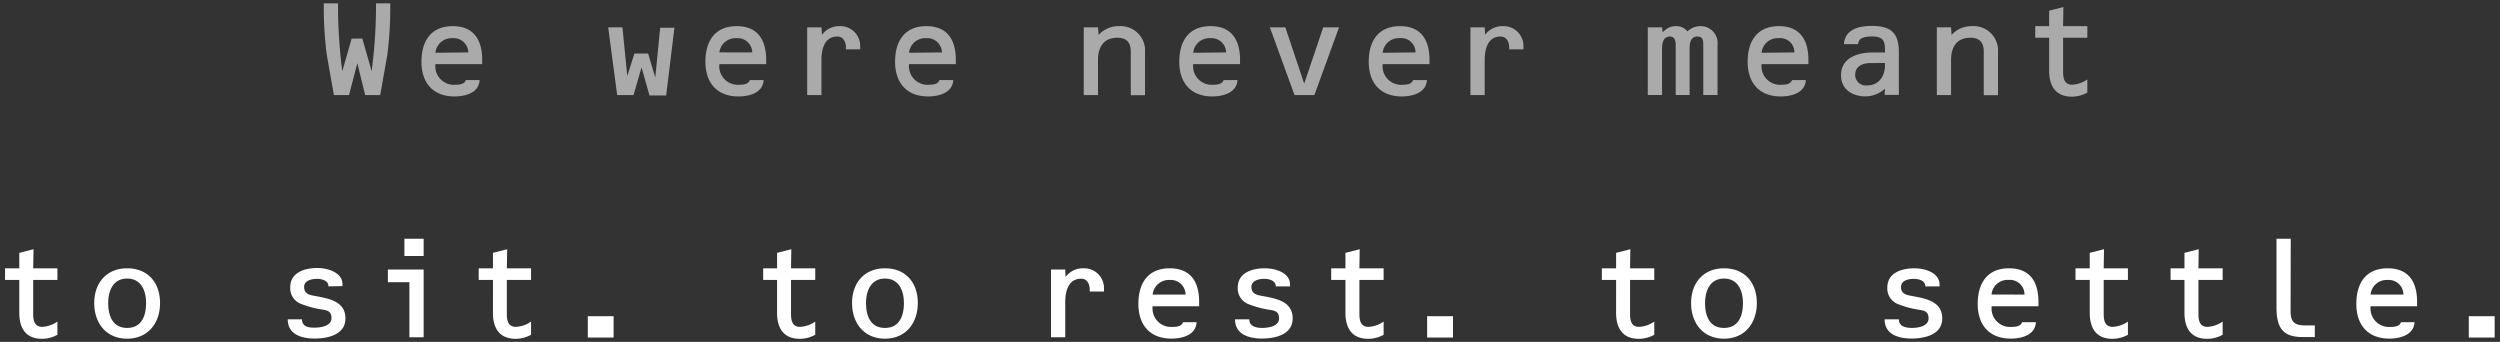
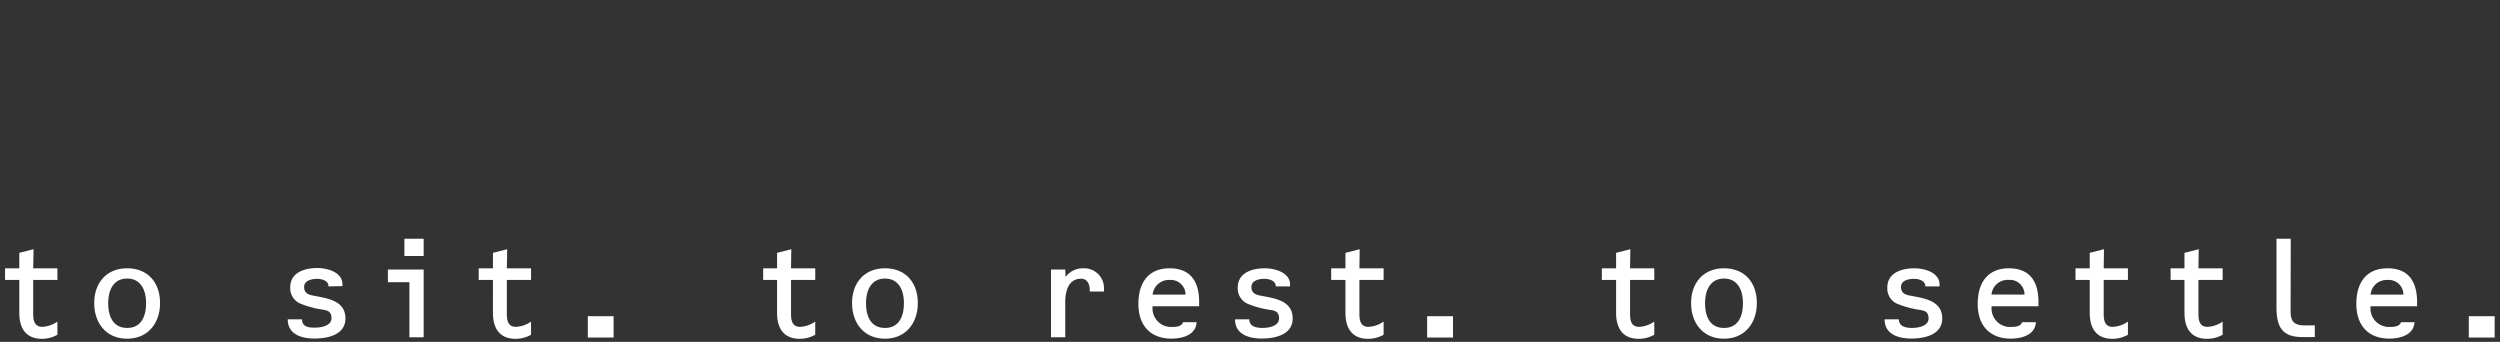
<svg xmlns="http://www.w3.org/2000/svg" width="351" height="48" data-name="Layer 1">
  <rect width="100%" height="100%" fill="#333333" stroke="none" />
-   <path fill="#aaa" d="M50.87 5.41L52.18 10a71.79 71.79 0 00.61-8.45V.47h2v1.07a52.2 52.2 0 01-.41 6.17l-1 5.64h-2.11l-1.1-4.48L49 13.35h-2.12l-1-5.64a52.29 52.29 0 01-.42-6.17V.47h2v1.07a71.79 71.79 0 00.6 8.46l1.31-4.58zM61.13 9a2.61 2.61 0 002.77 2.9c.58 0 1.3-.06 1.51-.66h1.93c-.09 1.8-2 2.3-3.53 2.3-3 0-4.64-1.9-4.64-4.87s1.39-5 4.39-5 4.14 2 4.14 4.73V9zm4.62-1.64a2.06 2.06 0 00-2.23-2 2.28 2.28 0 00-2.39 2.05zM88.07 10.68l1-3.16H91l1 3.37.69-7h2l-1.16 9.51h-2.34l-1.12-3.94-1.12 3.89h-2.3l-1.26-9.51h2zM101 9a2.61 2.61 0 002.77 2.9c.57 0 1.3-.06 1.51-.66h1.93c-.09 1.8-2 2.3-3.53 2.3-3 0-4.64-1.9-4.64-4.87s1.39-5 4.39-5 4.14 2 4.14 4.73V9zm4.62-1.64a2.06 2.06 0 00-2.23-2A2.28 2.28 0 00101 7.35zM115.41 4.88a3 3 0 012.47-1.21 2.78 2.78 0 012.89 2.88v.38h-2v-.28c0-.74-.36-1.52-1.2-1.52-1.86 0-2.24 1.86-2.24 3.3v4.92h-2V3.84h2zM127.63 9a2.61 2.61 0 002.77 2.9c.57 0 1.3-.06 1.5-.66h1.94c-.09 1.8-2.05 2.3-3.53 2.3-3 0-4.64-1.9-4.64-4.87s1.39-5 4.39-5 4.14 2 4.14 4.73V9zm4.62-1.64a2.06 2.06 0 00-2.23-2 2.28 2.28 0 00-2.39 2.05zM154.25 4.9a3.77 3.77 0 012.88-1.23 3.43 3.43 0 013.63 3.7v6h-2V7.24c0-1.26-.58-1.94-1.89-1.94-1.91 0-2.71 1.31-2.71 3.1v4.95h-2V3.84h2zM167.53 9a2.6 2.6 0 002.77 2.9c.57 0 1.29-.06 1.5-.66h1.94c-.09 1.8-2.05 2.3-3.53 2.3-3 0-4.64-1.9-4.64-4.87s1.39-5 4.39-5 4.14 2 4.14 4.73V9zm4.62-1.64a2.06 2.06 0 00-2.23-2 2.27 2.27 0 00-2.39 2.05zM183.11 11.74l2.67-7.9H188l-3.46 9.51h-2.79l-3.46-9.51h2.17zM194.13 9a2.6 2.6 0 002.77 2.9c.57 0 1.29-.06 1.5-.66h1.94c-.09 1.8-2.05 2.3-3.53 2.3-3 0-4.64-1.9-4.64-4.87s1.39-5 4.39-5 4.14 2 4.14 4.73V9zm4.61-1.64a2 2 0 00-2.22-2 2.26 2.26 0 00-2.39 2.05zM208.51 4.88A3 3 0 01211 3.67a2.78 2.78 0 012.89 2.88v.38h-2v-.28c0-.74-.36-1.52-1.2-1.52-1.86 0-2.24 1.86-2.24 3.3v4.92h-2V3.84h2zM233.44 4.54a3 3 0 01.83-.65 2.47 2.47 0 011-.22 2 2 0 011.65.74 2.62 2.62 0 011.92-.74 2.38 2.38 0 012.3 2.67v7h-2v-7c0-.58 0-1.21-.81-1.21-1.14 0-1.11 1.21-1.11 2v6.21h-1.95v-7c0-.53-.1-1.21-.8-1.21-1.1 0-1.12 1.21-1.12 2v6.21h-2v-9.5h2zM247.33 9a2.6 2.6 0 002.77 2.9c.57 0 1.29-.06 1.5-.66h1.94c-.1 1.8-2 2.3-3.53 2.3-3 0-4.64-1.9-4.64-4.87s1.39-5 4.39-5 4.14 2 4.14 4.73V9zm4.61-1.64a2 2 0 00-2.22-2 2.26 2.26 0 00-2.39 2.05zM264.65 12.44a4 4 0 01-2.75 1.09c-1.84 0-3.42-1-3.42-2.95 0-2.47 2.32-3.21 4.41-3.21h1.76V7c0-1.08-.15-1.88-1.76-1.88-1 0-2 .15-2 1.08h-2c.13-2.11 2.15-2.56 3.89-2.56 2.76 0 3.82 1 3.82 3.76v5.92h-2zm-2-3.59c-1.06 0-2.18.4-2.18 1.66a1.49 1.49 0 001.62 1.49c1.73 0 2.56-1.31 2.56-2.86v-.29zM274 4.9a3.8 3.8 0 012.89-1.23 3.43 3.43 0 013.63 3.7v6h-2V7.24c0-1.26-.57-1.94-1.88-1.94-1.92 0-2.71 1.31-2.71 3.1v4.95h-2V3.84h2zM289.66 3.67h3.4V5.3h-3.4v4.77c0 .89.15 1.82 1.27 1.82a4.08 4.08 0 002.13-.74V13a4.5 4.5 0 01-2.17.57c-2.3 0-3.19-1.52-3.19-3.65V5.3h-1.95V3.67h1.95V1.5l2-.51z" />
  <path fill="#fff" d="M4.66 37.67h3.4v1.63h-3.4v4.77c0 .89.16 1.82 1.28 1.82a4.08 4.08 0 002.12-.74V47a4.46 4.46 0 01-2.16.57c-2.3 0-3.19-1.52-3.19-3.65V39.3h-2v-1.63h2V35.5l2-.51zM22.47 42.55c0 2.81-1.69 5-4.62 5s-4.62-2.17-4.62-5 1.73-4.88 4.62-4.88 4.62 1.99 4.62 4.88zm-7.28 0c0 1.76.61 3.49 2.66 3.49s2.66-1.73 2.66-3.49-.7-3.44-2.66-3.44-2.66 1.69-2.66 3.46zM46.12 40.21c0-.85-1-1.06-1.61-1.06s-1.81.17-1.81 1.14c0 .81.53 1.08 1.26 1.21 1.91.38 4.54.65 4.54 3.21 0 2.3-2.49 2.82-4.34 2.82s-3.76-.59-3.76-2.7h2C42.4 46 43.58 46 44.2 46c.82 0 2.34-.22 2.34-1.33s-.78-1.12-1.56-1.25a13.41 13.41 0 01-2.83-.8 2.34 2.34 0 01-1.4-2.28c0-2.22 2.26-2.71 3.76-2.71 1.74 0 3.57.74 3.57 2.26v.28zM59.48 37.84v9.51h-2v-7.73h-3.02v-1.78zm0-4.32v2.42h-2.7v-2.42zM71.16 37.67h3.4v1.63h-3.4v4.77c0 .89.15 1.82 1.28 1.82a4.08 4.08 0 002.12-.74V47a4.46 4.46 0 01-2.16.57c-2.3 0-3.19-1.52-3.19-3.65V39.3h-2v-1.63h2V35.5l2-.51zM86.15 44.39v3h-3.62v-3zM111.06 37.67h3.4v1.63h-3.4v4.77c0 .89.15 1.82 1.27 1.82a4.08 4.08 0 002.13-.74V47a4.49 4.49 0 01-2.16.57c-2.3 0-3.2-1.52-3.2-3.65V39.3h-1.95v-1.63h1.95V35.5l2-.51zM128.86 42.55c0 2.81-1.69 5-4.61 5s-4.62-2.17-4.62-5 1.73-4.88 4.62-4.88 4.61 1.99 4.61 4.88zm-7.27 0c0 1.76.61 3.49 2.66 3.49s2.66-1.73 2.66-3.49-.71-3.44-2.66-3.44-2.66 1.69-2.66 3.46zM149.61 38.88a3 3 0 012.47-1.21 2.78 2.78 0 012.92 2.88v.38h-2v-.28c0-.74-.36-1.52-1.2-1.52-1.86 0-2.24 1.86-2.24 3.3v4.92h-2v-9.51h2zM161.83 43a2.6 2.6 0 002.77 2.9c.57 0 1.3-.06 1.5-.66h1.9c-.09 1.8-2 2.3-3.53 2.3-3 0-4.64-1.9-4.64-4.87s1.39-5 4.39-5 4.14 1.95 4.14 4.73v.6zm4.62-1.64a2.06 2.06 0 00-2.23-2.05 2.28 2.28 0 00-2.39 2.05zM179.12 40.21c0-.85-1-1.06-1.62-1.06s-1.8.17-1.8 1.14c0 .81.53 1.08 1.25 1.21 1.92.38 4.54.65 4.54 3.21 0 2.3-2.49 2.82-4.33 2.82s-3.76-.59-3.76-2.7h2c0 1.12 1.21 1.21 1.84 1.21.82 0 2.34-.22 2.34-1.33s-.78-1.12-1.56-1.25a13.24 13.24 0 01-2.83-.8 2.35 2.35 0 01-1.41-2.28c0-2.22 2.26-2.71 3.76-2.71 1.75 0 3.58.74 3.58 2.26v.28zM190.86 37.67h3.4v1.63h-3.4v4.77c0 .89.15 1.82 1.27 1.82a4.08 4.08 0 002.13-.74V47a4.49 4.49 0 01-2.16.57c-2.3 0-3.2-1.52-3.2-3.65V39.3h-2v-1.63h2V35.5l2-.51zM204 44.39v3h-3.63v-3zM228.86 37.67h3.4v1.63h-3.4v4.77c0 .89.15 1.82 1.27 1.82a4.08 4.08 0 002.13-.74V47a4.5 4.5 0 01-2.17.57c-2.29 0-3.19-1.52-3.19-3.65V39.3h-2v-1.63h2V35.5l2-.51zM246.66 42.55c0 2.81-1.69 5-4.61 5s-4.62-2.17-4.62-5 1.73-4.88 4.62-4.88 4.61 1.99 4.61 4.88zm-7.27 0c0 1.76.6 3.49 2.66 3.49s2.66-1.73 2.66-3.49-.71-3.44-2.66-3.44-2.66 1.69-2.66 3.46zM270.32 40.21c0-.85-1-1.06-1.62-1.06s-1.8.17-1.8 1.14c0 .81.53 1.08 1.25 1.21 1.92.38 4.54.65 4.54 3.21 0 2.3-2.49 2.82-4.33 2.82s-3.76-.59-3.76-2.7h2c0 1.12 1.21 1.21 1.84 1.21.82 0 2.33-.22 2.33-1.33s-.77-1.12-1.55-1.25a13.24 13.24 0 01-2.83-.8 2.35 2.35 0 01-1.41-2.28c0-2.22 2.26-2.71 3.76-2.71 1.75 0 3.57.74 3.57 2.26v.28zM279.63 43a2.6 2.6 0 002.77 2.9c.57 0 1.29-.06 1.5-.66h1.94c-.1 1.8-2 2.3-3.53 2.3-3 0-4.64-1.9-4.64-4.87s1.39-5 4.39-5 4.14 1.95 4.14 4.73v.6zm4.61-1.64A2.05 2.05 0 00282 39.3a2.26 2.26 0 00-2.39 2.05zM295.36 37.67h3.4v1.63h-3.4v4.77c0 .89.15 1.82 1.27 1.82a4.08 4.08 0 002.13-.74V47a4.5 4.5 0 01-2.17.57c-2.3 0-3.19-1.52-3.19-3.65V39.3h-2v-1.63h2V35.5l2-.51zM308.66 37.67h3.4v1.63h-3.4v4.77c0 .89.15 1.82 1.27 1.82a4.08 4.08 0 002.13-.74V47a4.5 4.5 0 01-2.17.57c-2.3 0-3.19-1.52-3.19-3.65V39.3h-1.95v-1.63h1.95V35.5l2-.51zM321.6 43.69c0 1.58.59 2 2.14 2H325v1.63h-1.77c-2.85 0-3.61-1.48-3.61-4.16v-9.64h2zM332.83 43a2.6 2.6 0 002.77 2.9c.57 0 1.29-.06 1.5-.66h1.9c-.1 1.8-2.05 2.3-3.53 2.3-3 0-4.64-1.9-4.64-4.87s1.39-5 4.39-5 4.14 1.95 4.14 4.73v.6zm4.61-1.64a2.05 2.05 0 00-2.22-2.05 2.26 2.26 0 00-2.39 2.05zM350.25 44.39v3h-3.63v-3z" />
</svg>